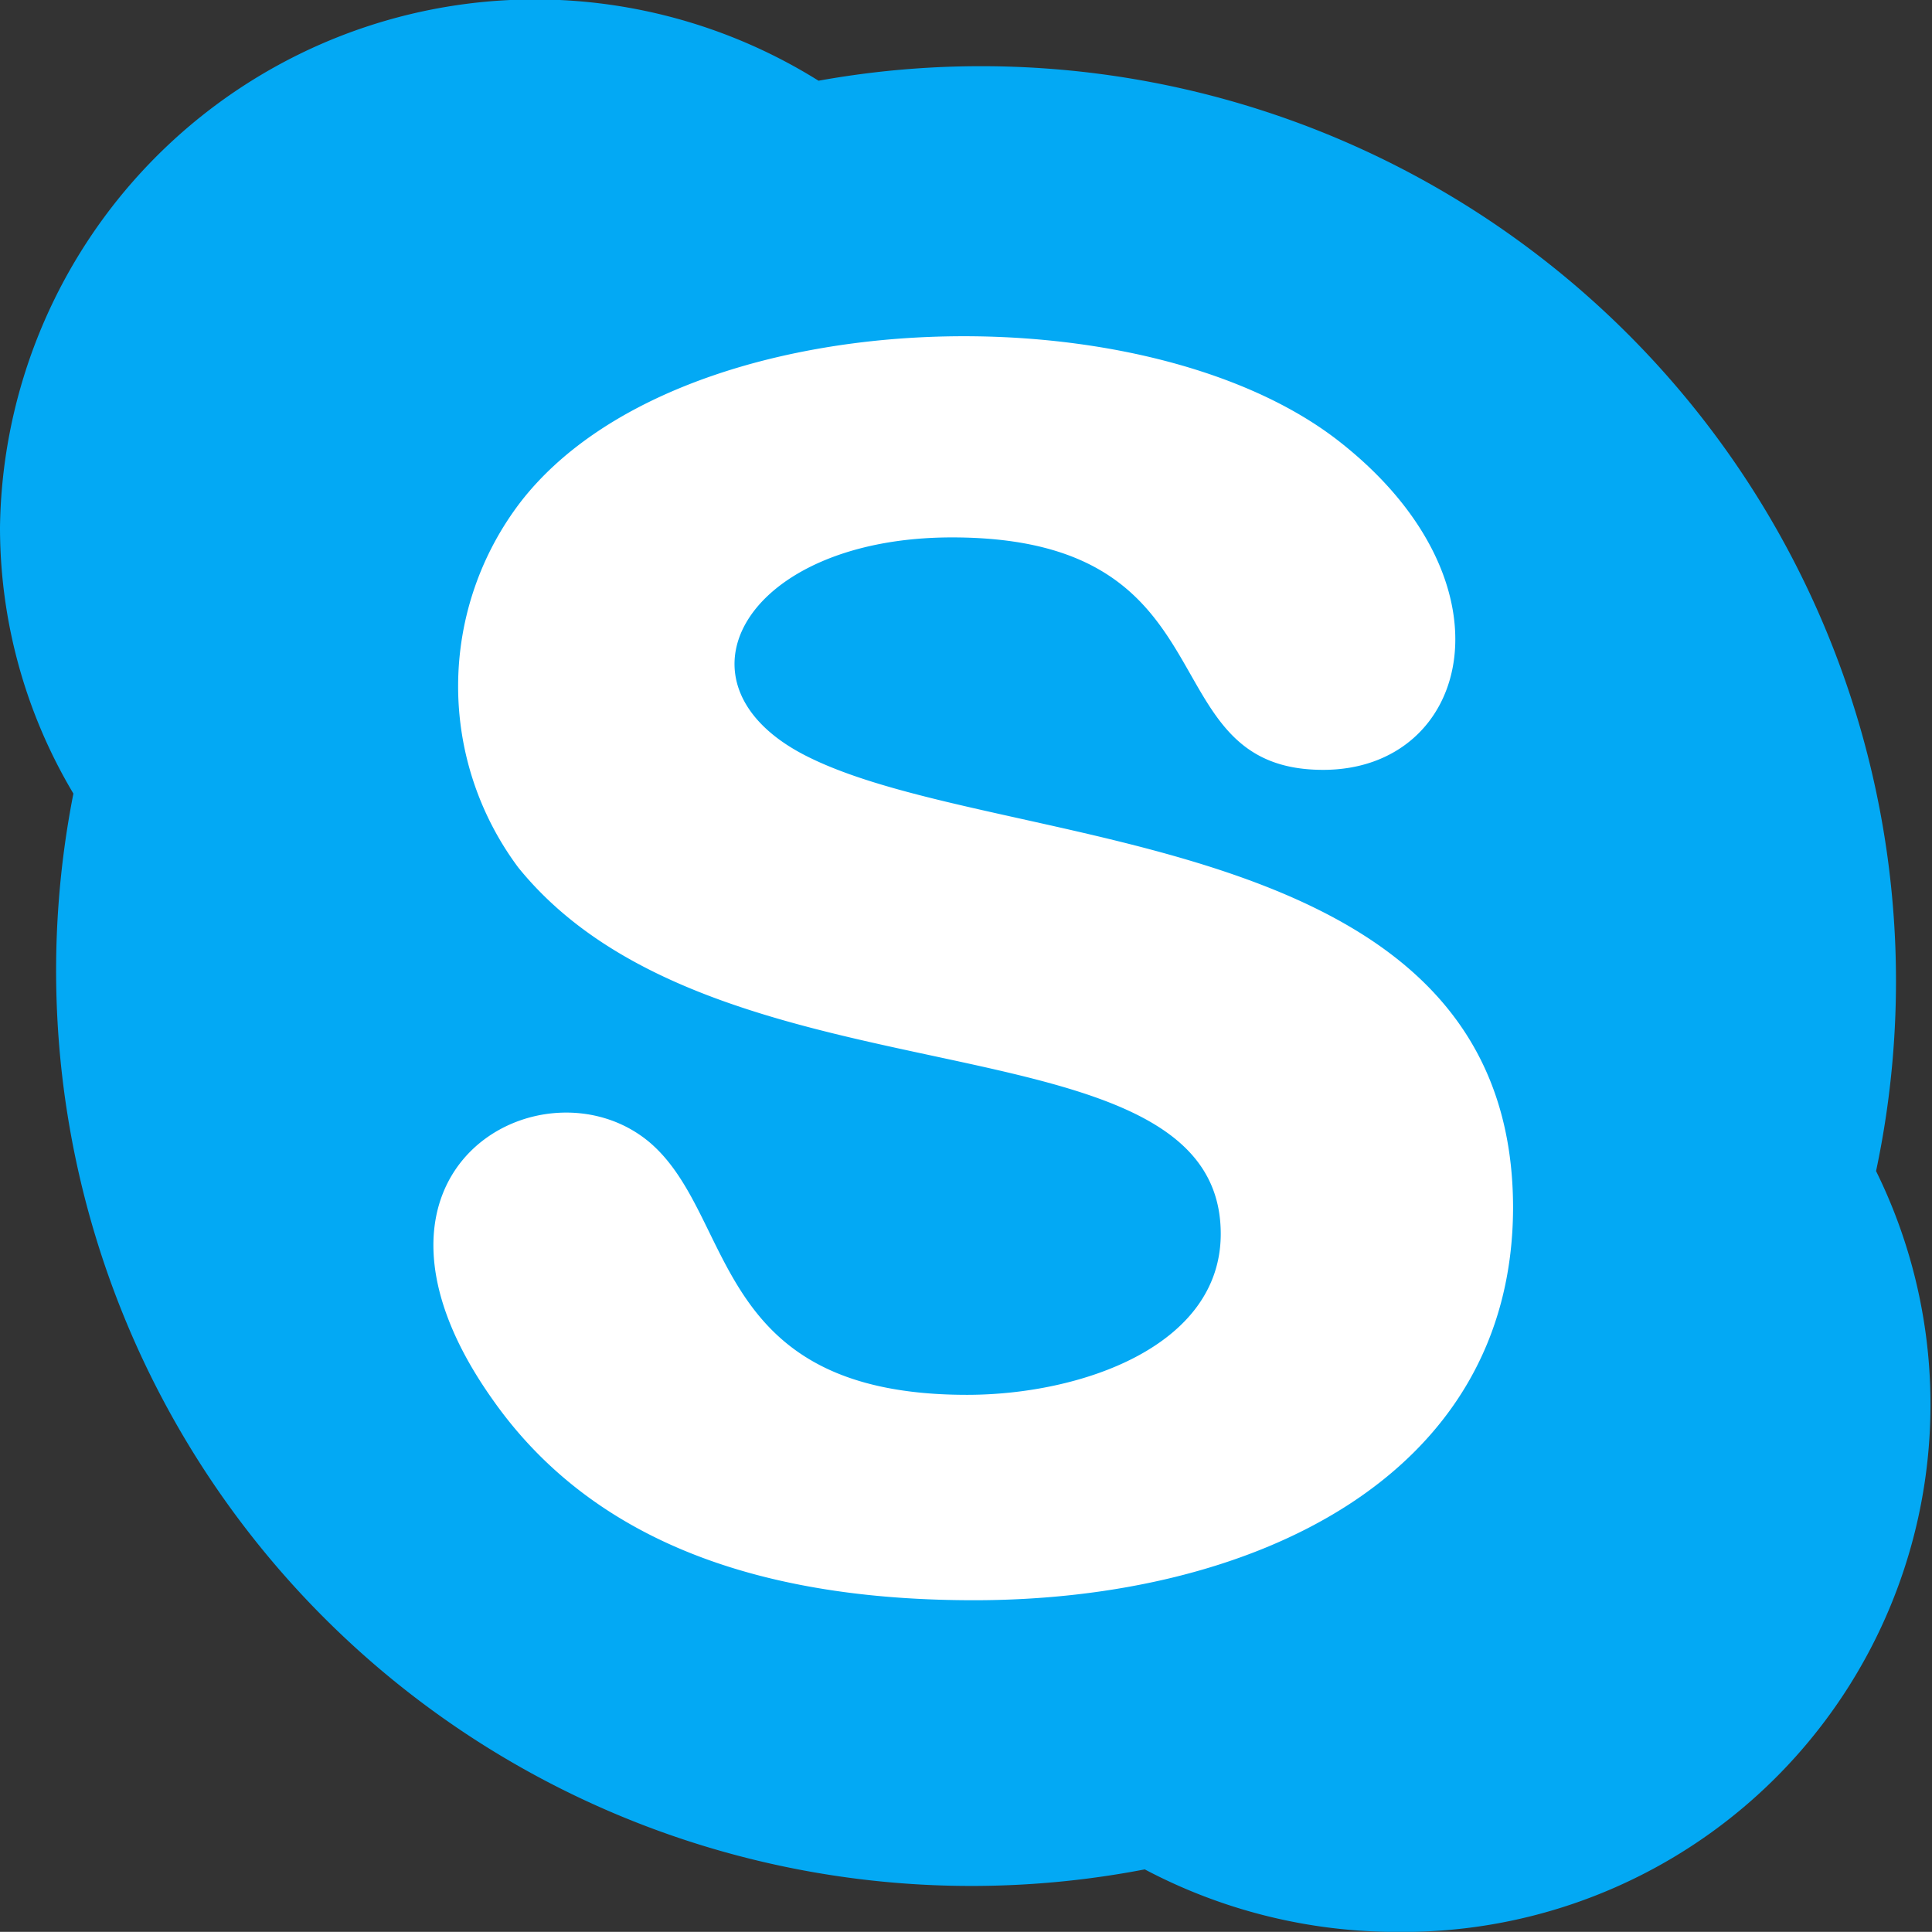
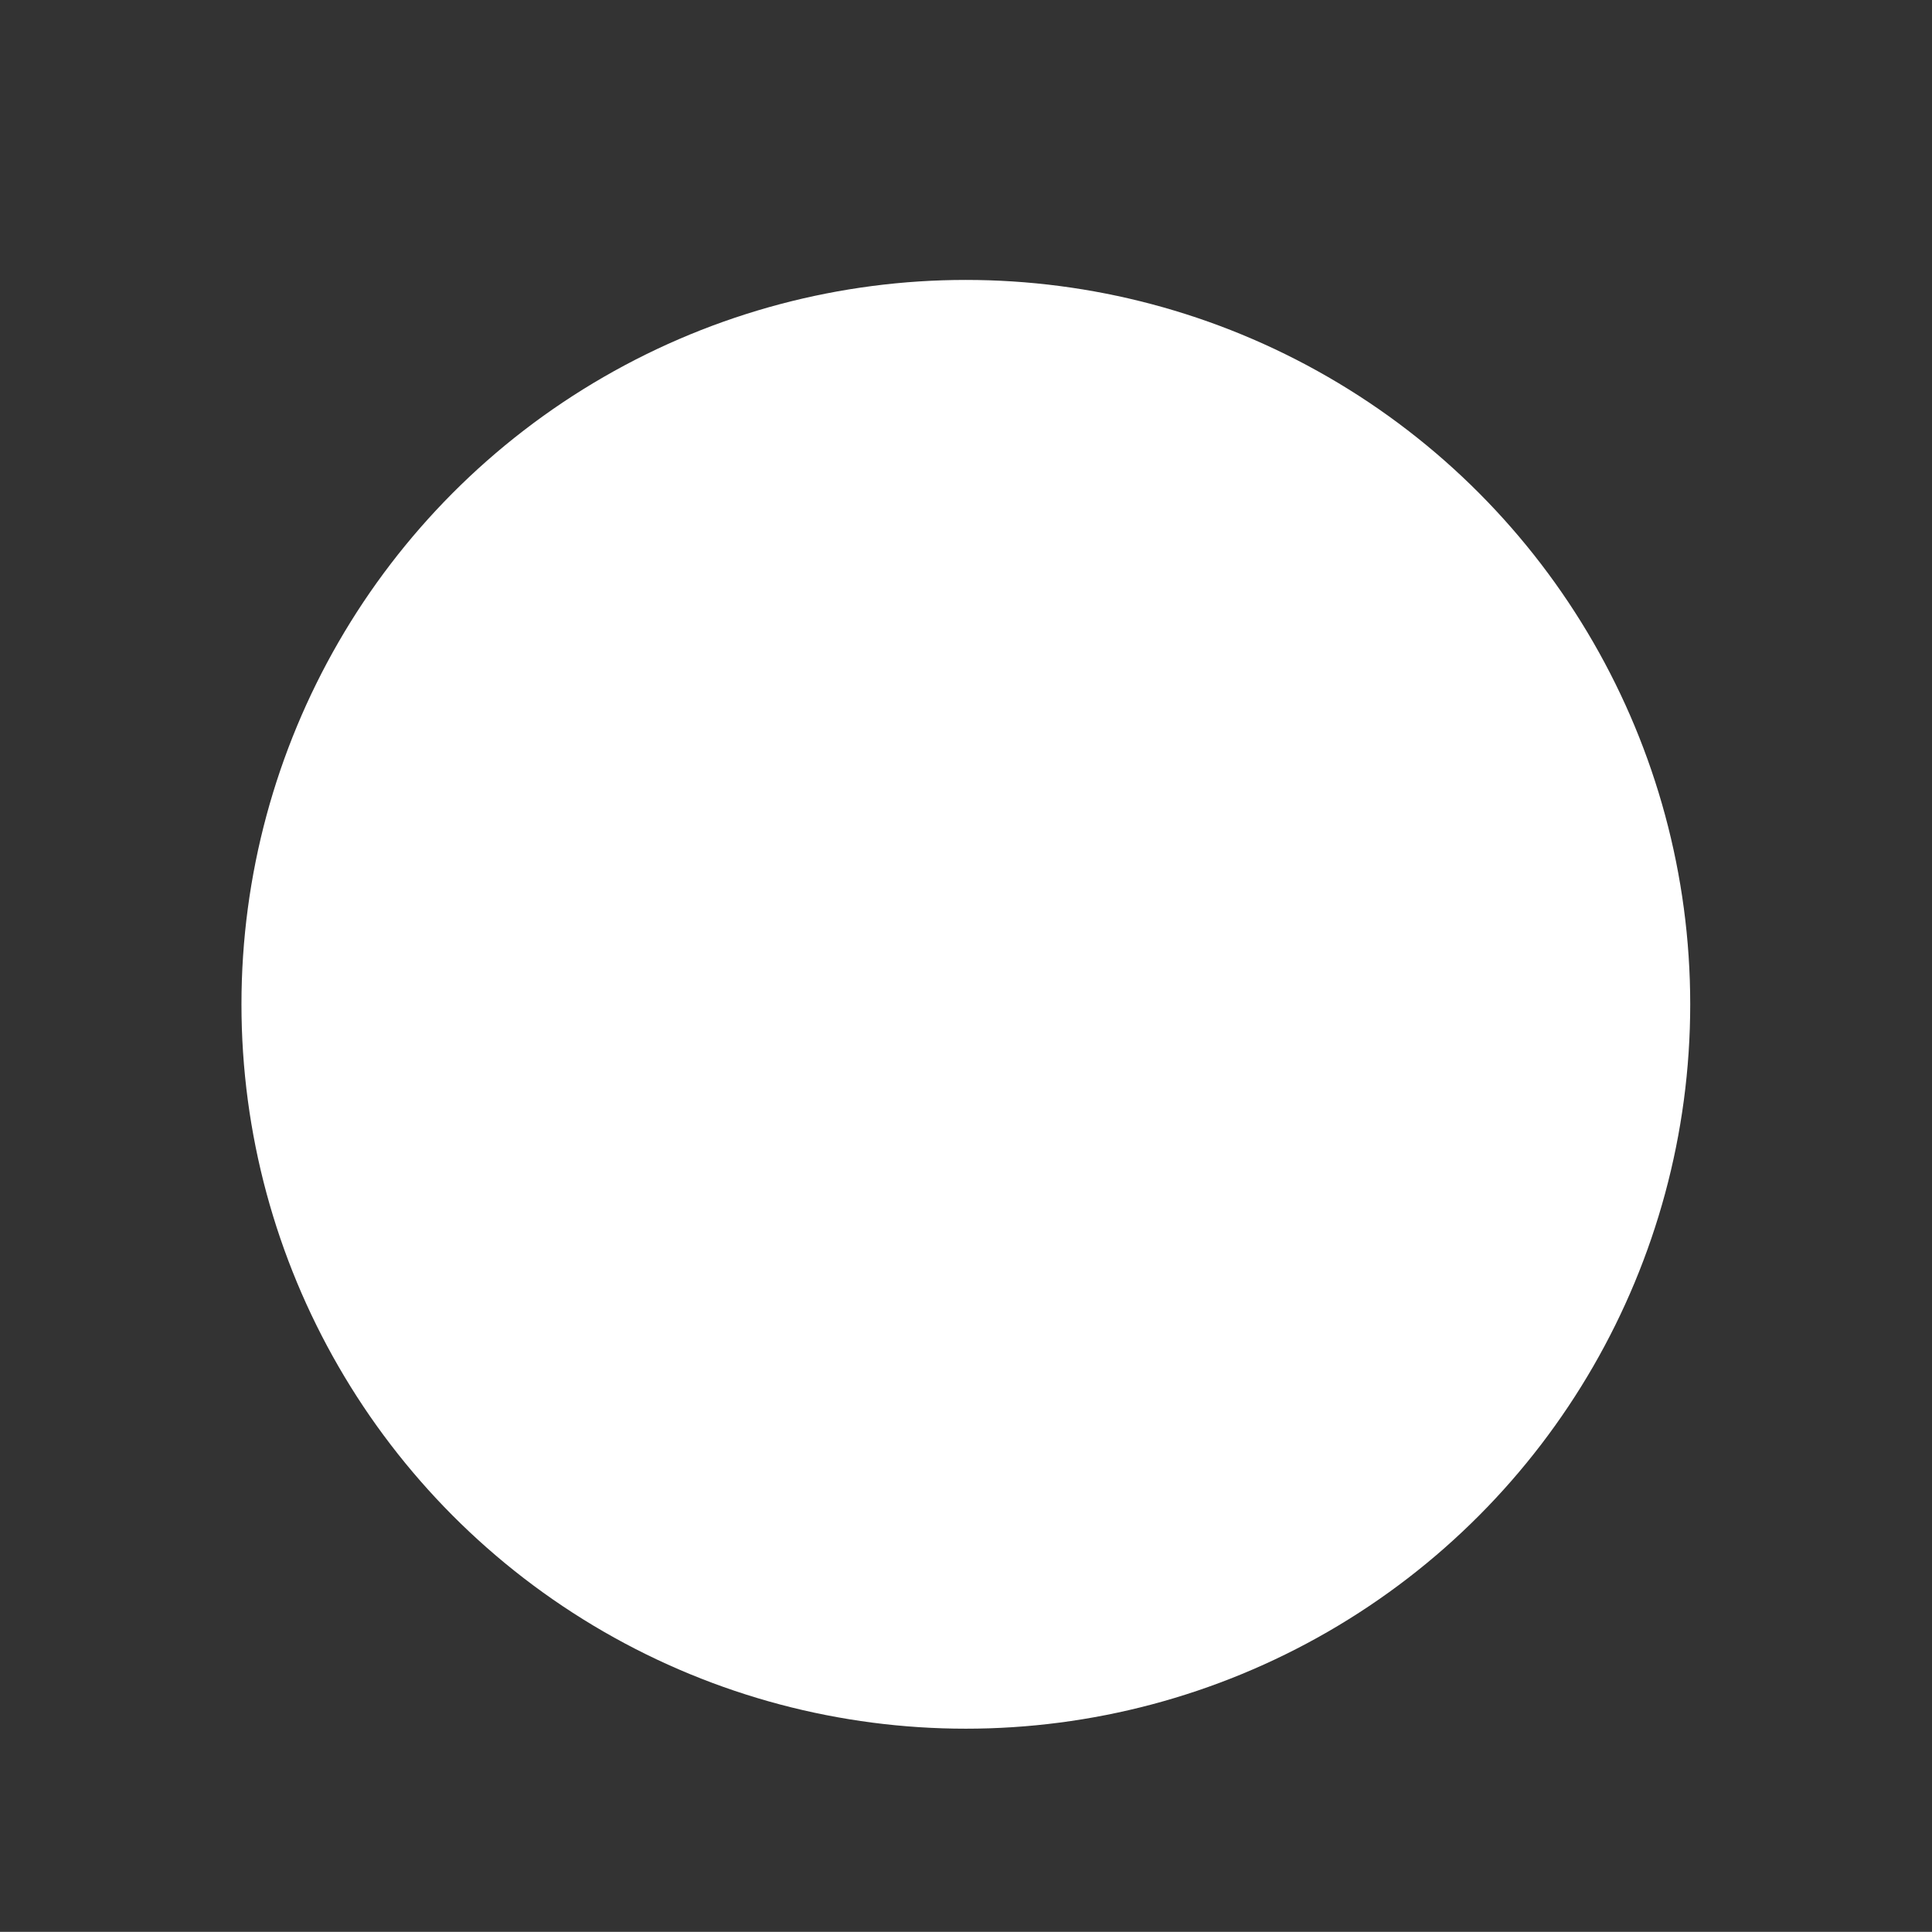
<svg xmlns="http://www.w3.org/2000/svg" width="24.004" height="24.002" viewBox="0 0 24.004 24.002">
  <rect x="0" y="0" width="24.004" height="24.002" fill="#333333" stroke="none" />
  <g id="Group_1641" data-name="Group 1641" transform="translate(-726 -4765.522)">
    <circle id="Ellipse_233" data-name="Ellipse 233" cx="9" cy="9" r="9" transform="translate(729 4769)" fill="#fff" />
-     <path id="skype" d="M23.309,14.547A11.368,11.368,0,0,0,10.17,1,6.648,6.648,0,0,0,0,6.546,6.455,6.455,0,0,0,.912,9.857,11.372,11.372,0,0,0,14.223,23.223,6.7,6.7,0,0,0,17.362,24,6.554,6.554,0,0,0,23.309,14.547ZM12.1,19.879c-2.342,0-4.63-.565-5.984-2.5-2.018-2.854.643-4.282,1.949-3.194,1.09.919.748,3.142,3.949,3.142,1.411,0,3.153-.6,3.153-2,0-2.815-6.245-1.483-8.728-4.552A3.766,3.766,0,0,1,6.471,6.23c1.952-2.512,7.68-2.665,10.143-.768,2.274,1.76,1.66,4.1-.175,4.1-2.207,0-1.047-2.888-4.61-2.888-2.583,0-3.6,1.837-1.78,2.731,2.421,1.2,8.75.827,8.75,5.6C18.791,18.361,15.552,19.879,12.1,19.879Z" transform="translate(726 4765.525)" fill="#03a9f4" />
  </g>
</svg>